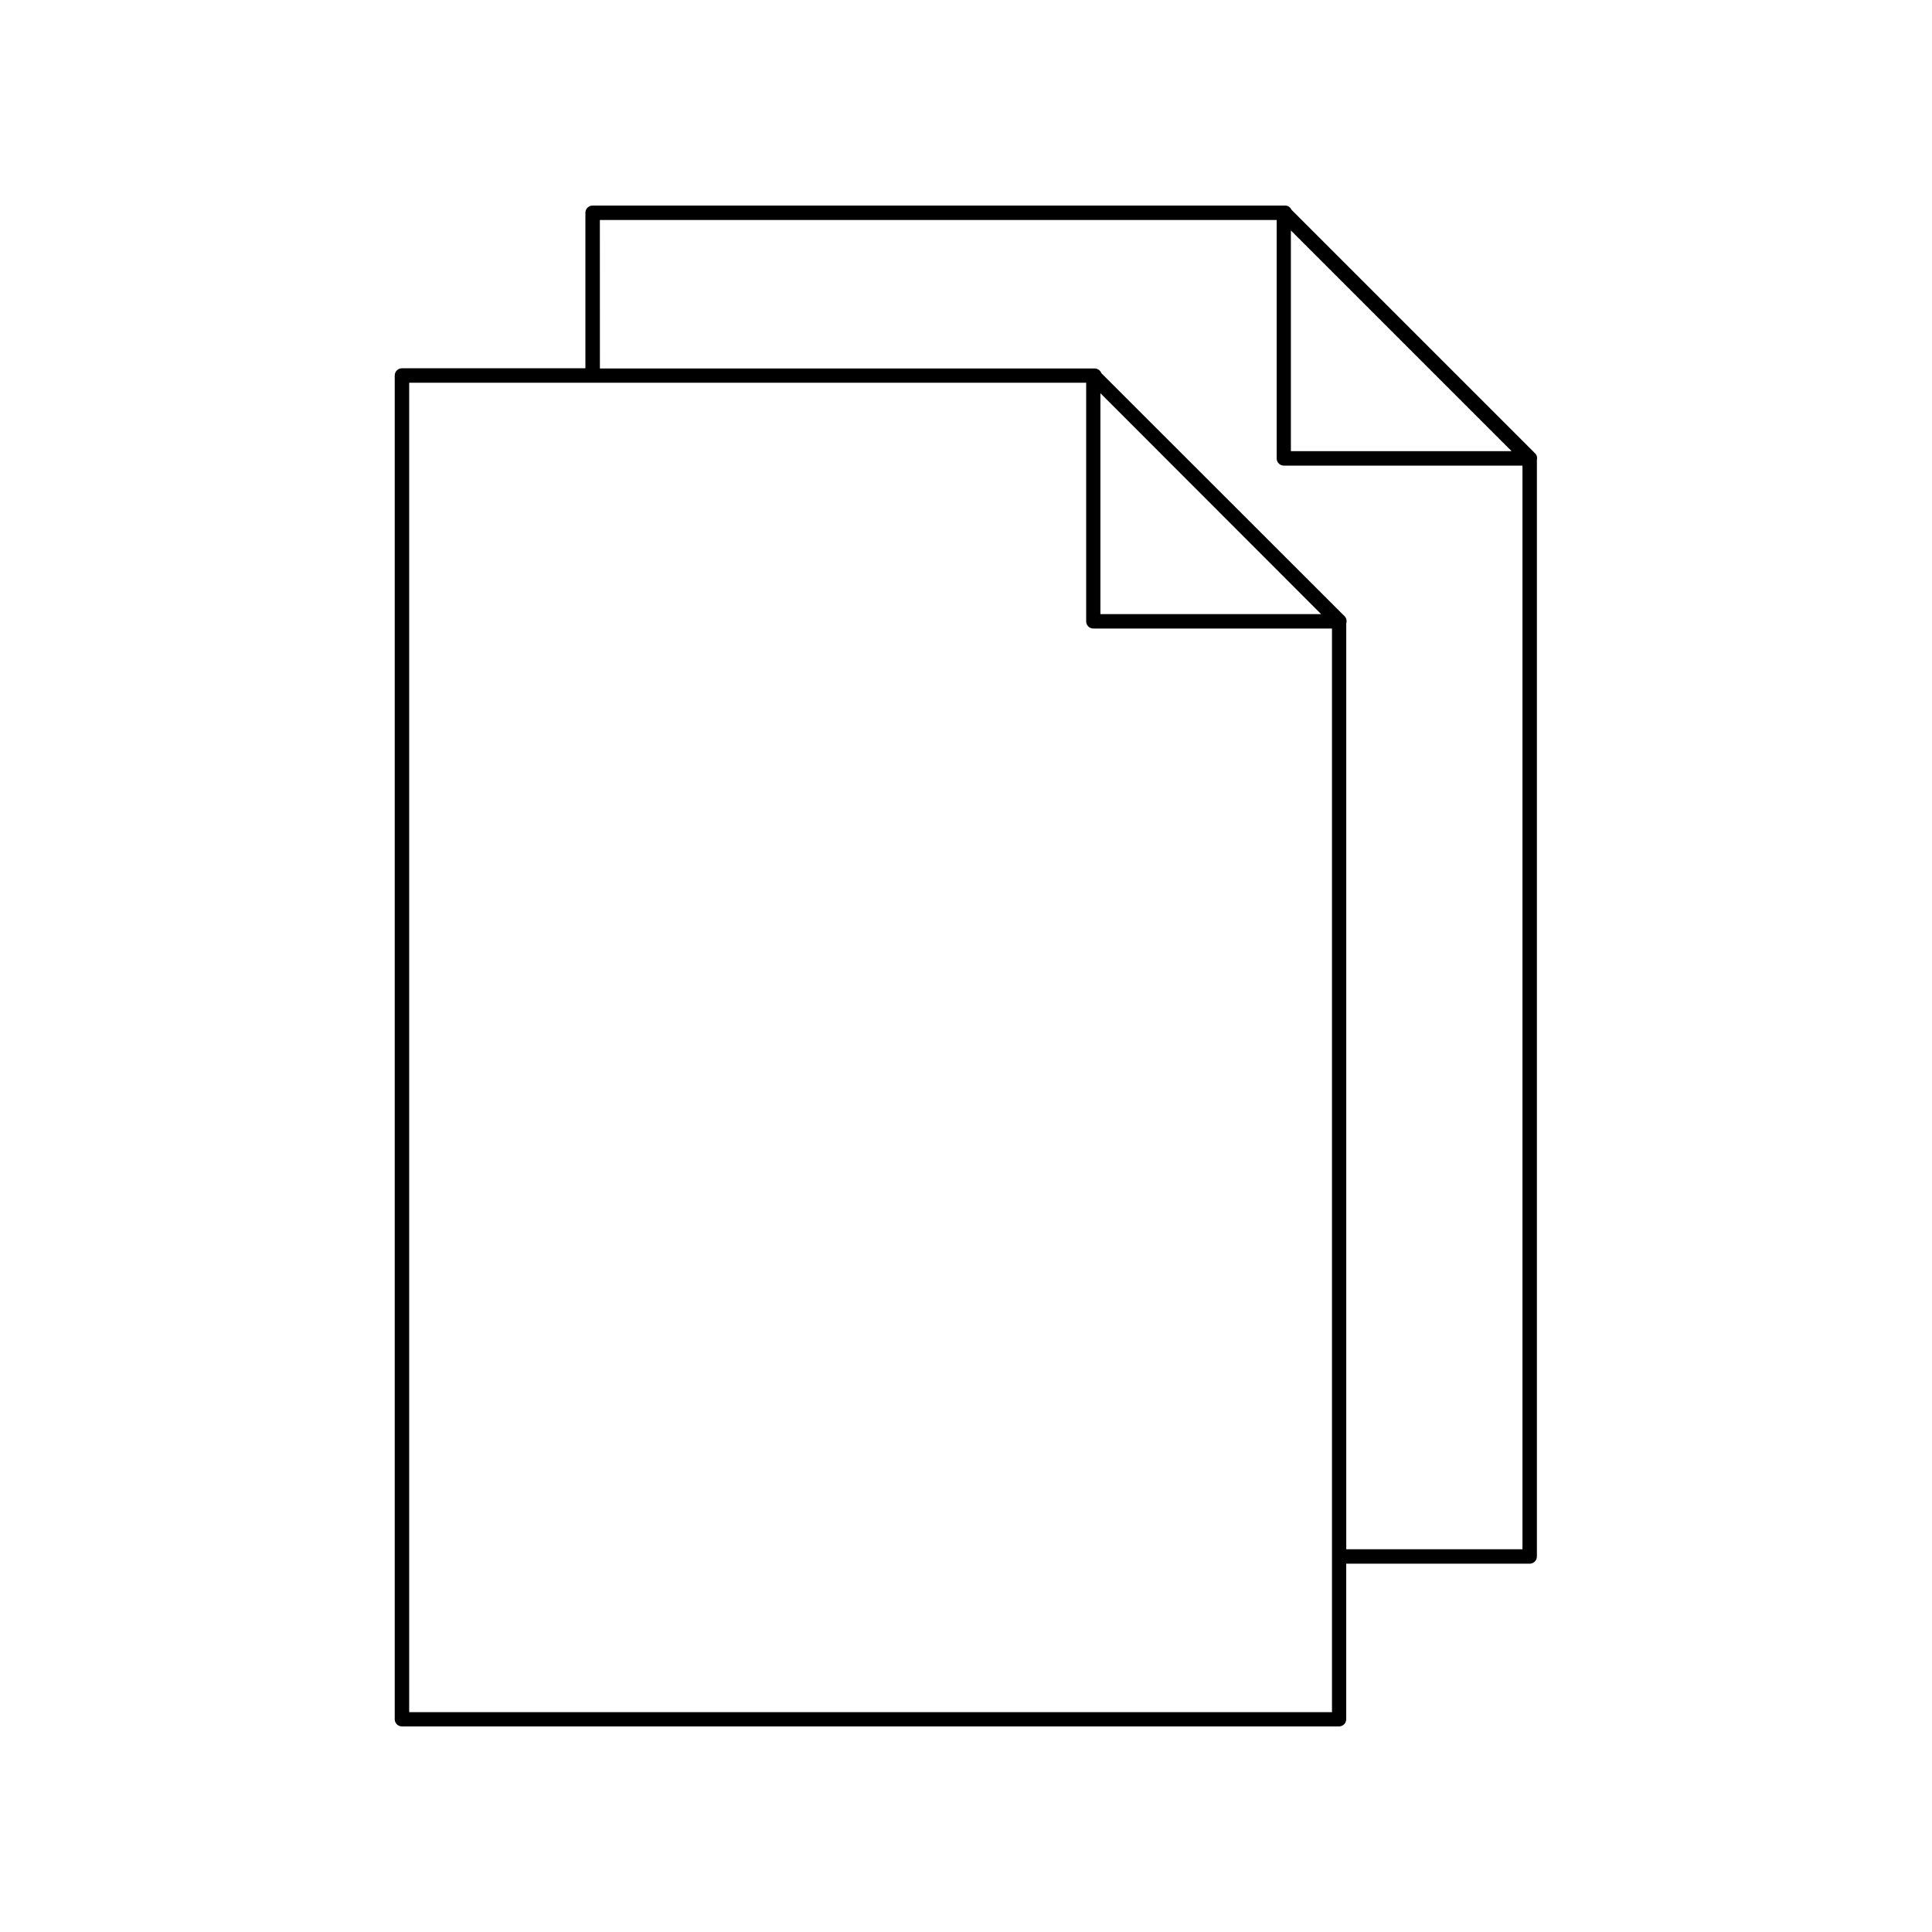
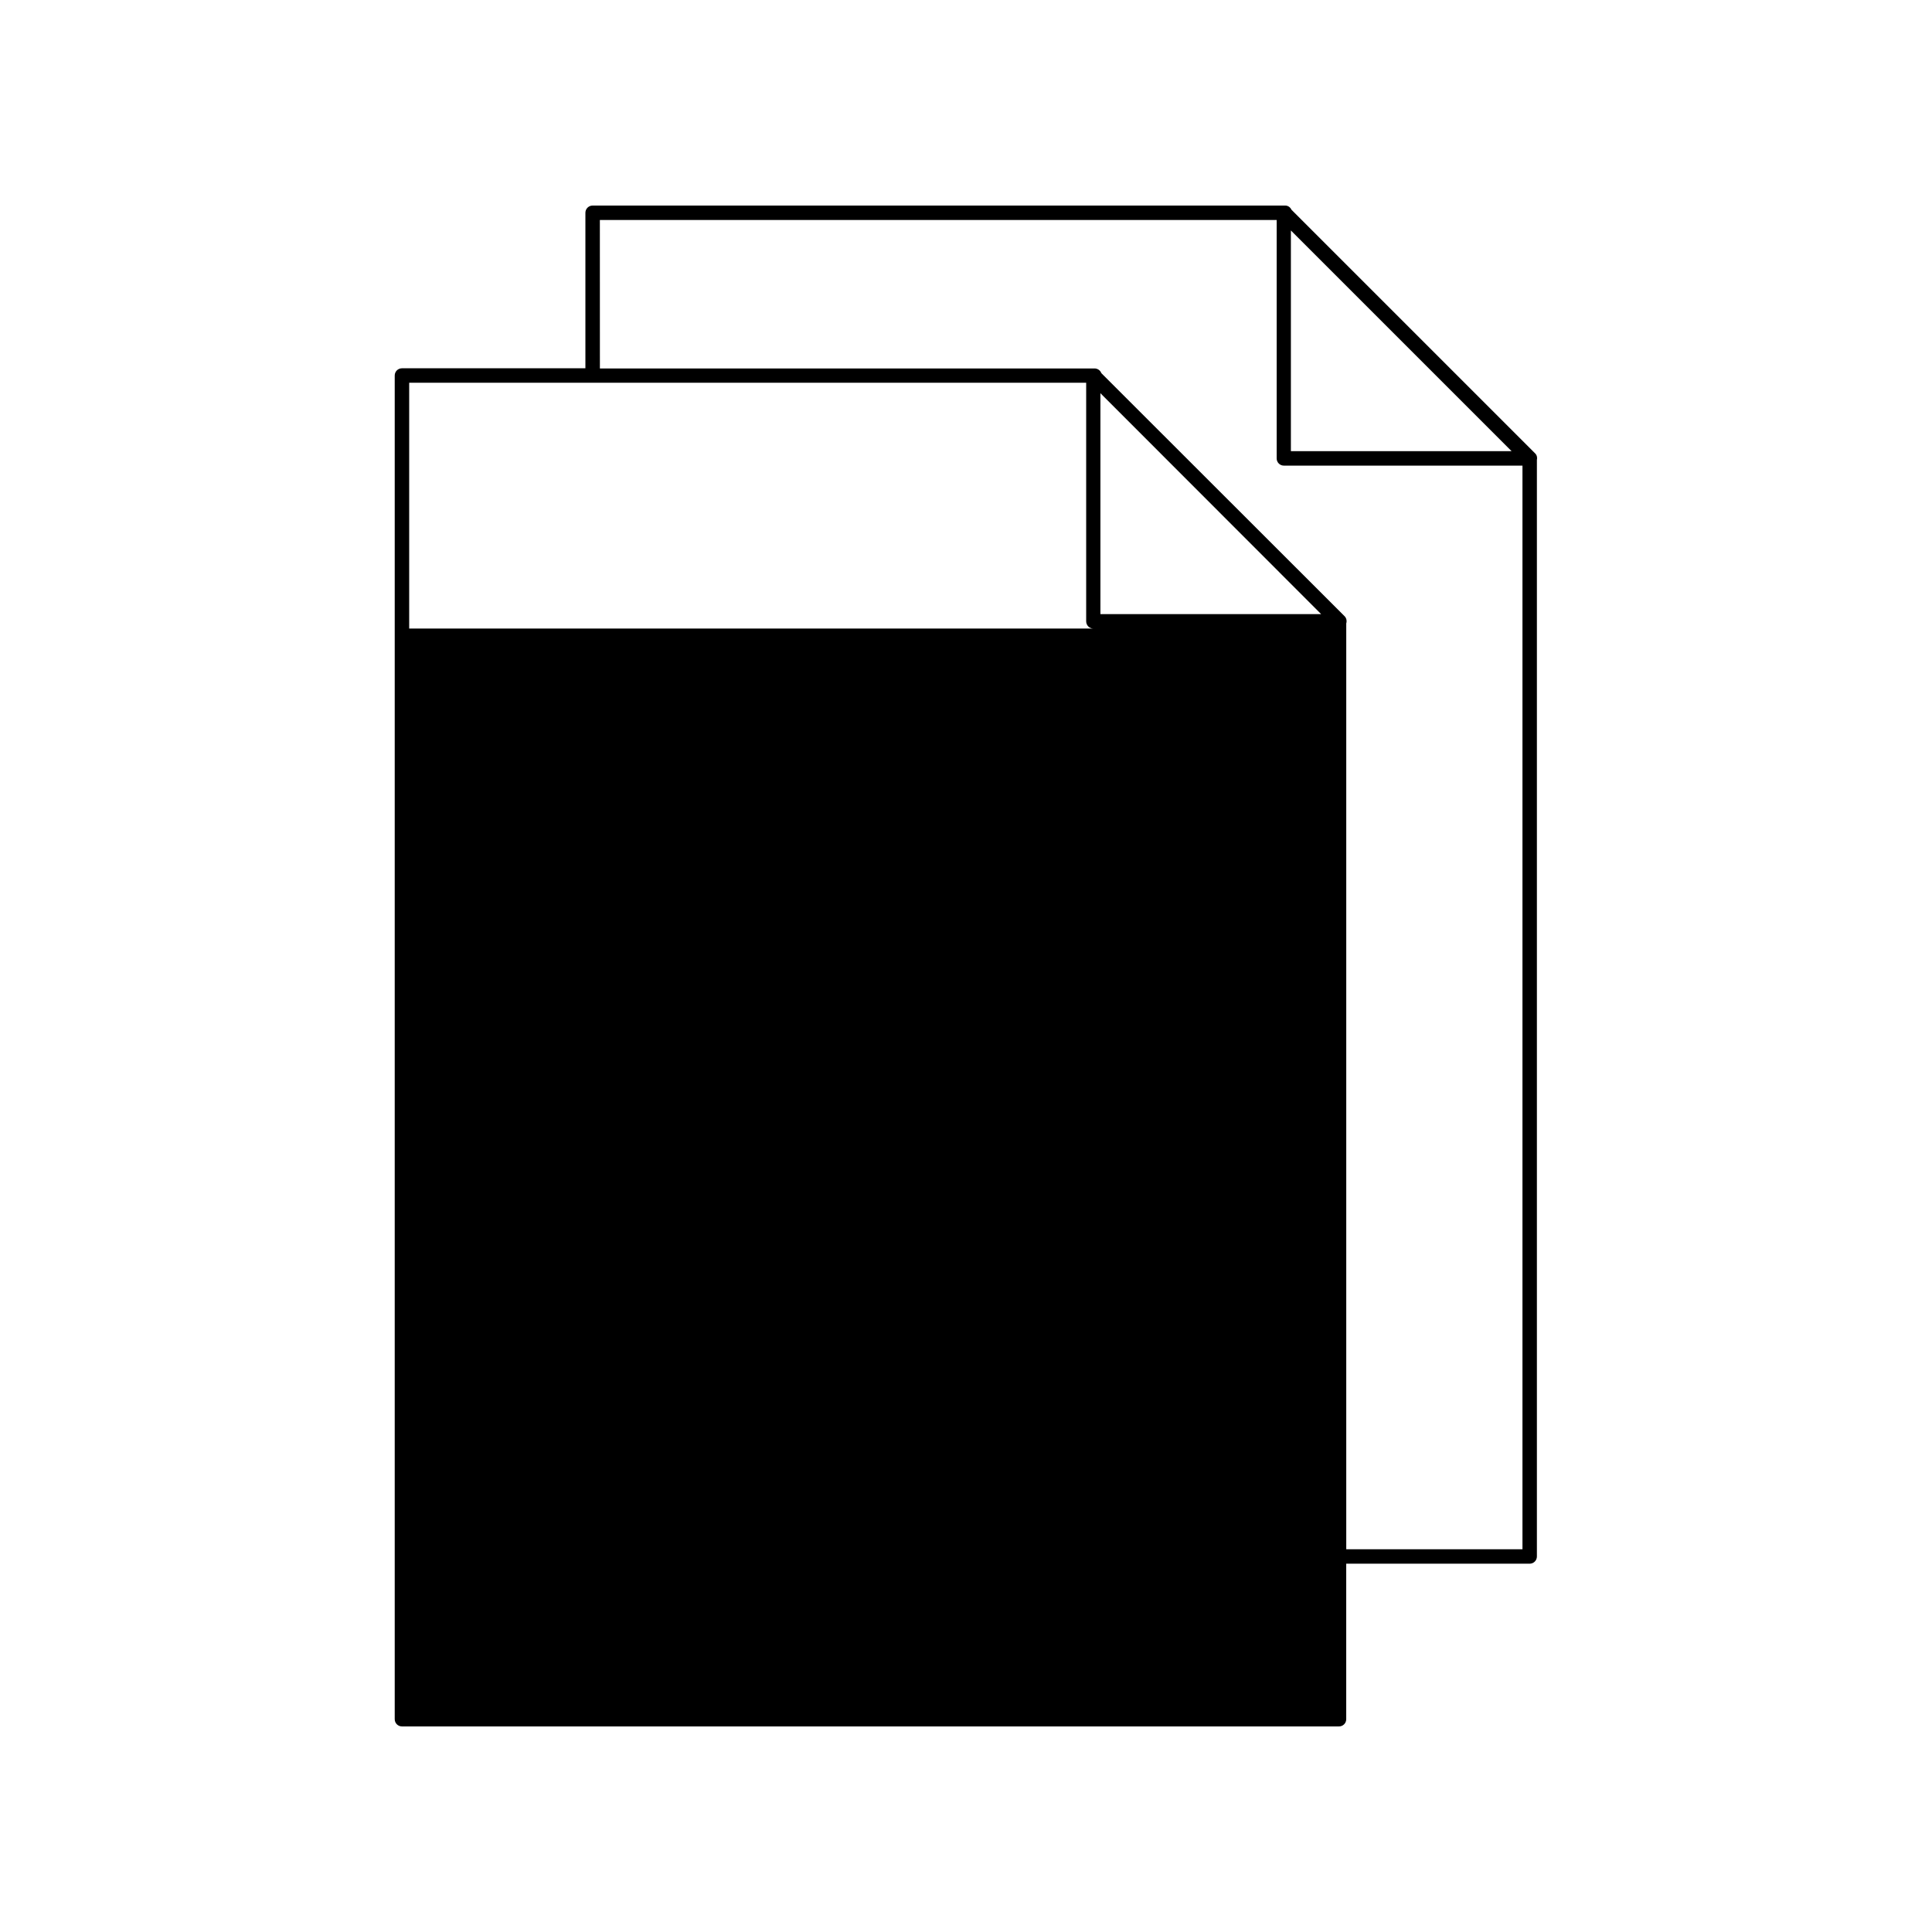
<svg xmlns="http://www.w3.org/2000/svg" fill="#000000" width="800px" height="800px" version="1.1" viewBox="144 144 512 512">
-   <path d="m498.85 601.52c1.059 0 1.914-0.855 1.914-1.914v-41.211h48.617c1.059 0 1.914-0.855 1.914-1.914v-290.6c0.152-0.605 0-1.258-0.453-1.715l-64.59-64.586c-0.301-0.652-0.906-1.105-1.66-1.105h-183.54c-1.059 0-1.914 0.855-1.914 1.914v41.211h-48.617c-1.059 0-1.914 0.855-1.914 1.914v356.09c0 1.059 0.855 1.914 1.914 1.914zm-63.23-353.32 58.492 58.543h-58.492zm50.48-43.125 58.492 58.492h-58.492zm-183.13-2.769h179.36v63.176c0 1.059 0.855 1.914 1.914 1.914h63.227v287.17h-46.699v-245.36c0.203-0.656 0.051-1.41-0.453-1.914l-64.488-64.438v-0.051c-0.301-0.707-1.008-1.16-1.762-1.16l-131.09 0.004zm-50.531 43.125h179.41v63.227c0 1.059 0.855 1.914 1.914 1.914h63.227v287.17h-244.55z" />
+   <path d="m498.85 601.52c1.059 0 1.914-0.855 1.914-1.914v-41.211h48.617c1.059 0 1.914-0.855 1.914-1.914v-290.6c0.152-0.605 0-1.258-0.453-1.715l-64.59-64.586c-0.301-0.652-0.906-1.105-1.66-1.105h-183.54c-1.059 0-1.914 0.855-1.914 1.914v41.211h-48.617c-1.059 0-1.914 0.855-1.914 1.914v356.09c0 1.059 0.855 1.914 1.914 1.914zm-63.23-353.32 58.492 58.543h-58.492zm50.48-43.125 58.492 58.492h-58.492zm-183.13-2.769h179.36v63.176c0 1.059 0.855 1.914 1.914 1.914h63.227v287.17h-46.699v-245.36c0.203-0.656 0.051-1.41-0.453-1.914l-64.488-64.438v-0.051c-0.301-0.707-1.008-1.16-1.762-1.16l-131.09 0.004zm-50.531 43.125h179.41v63.227c0 1.059 0.855 1.914 1.914 1.914h63.227h-244.55z" />
</svg>